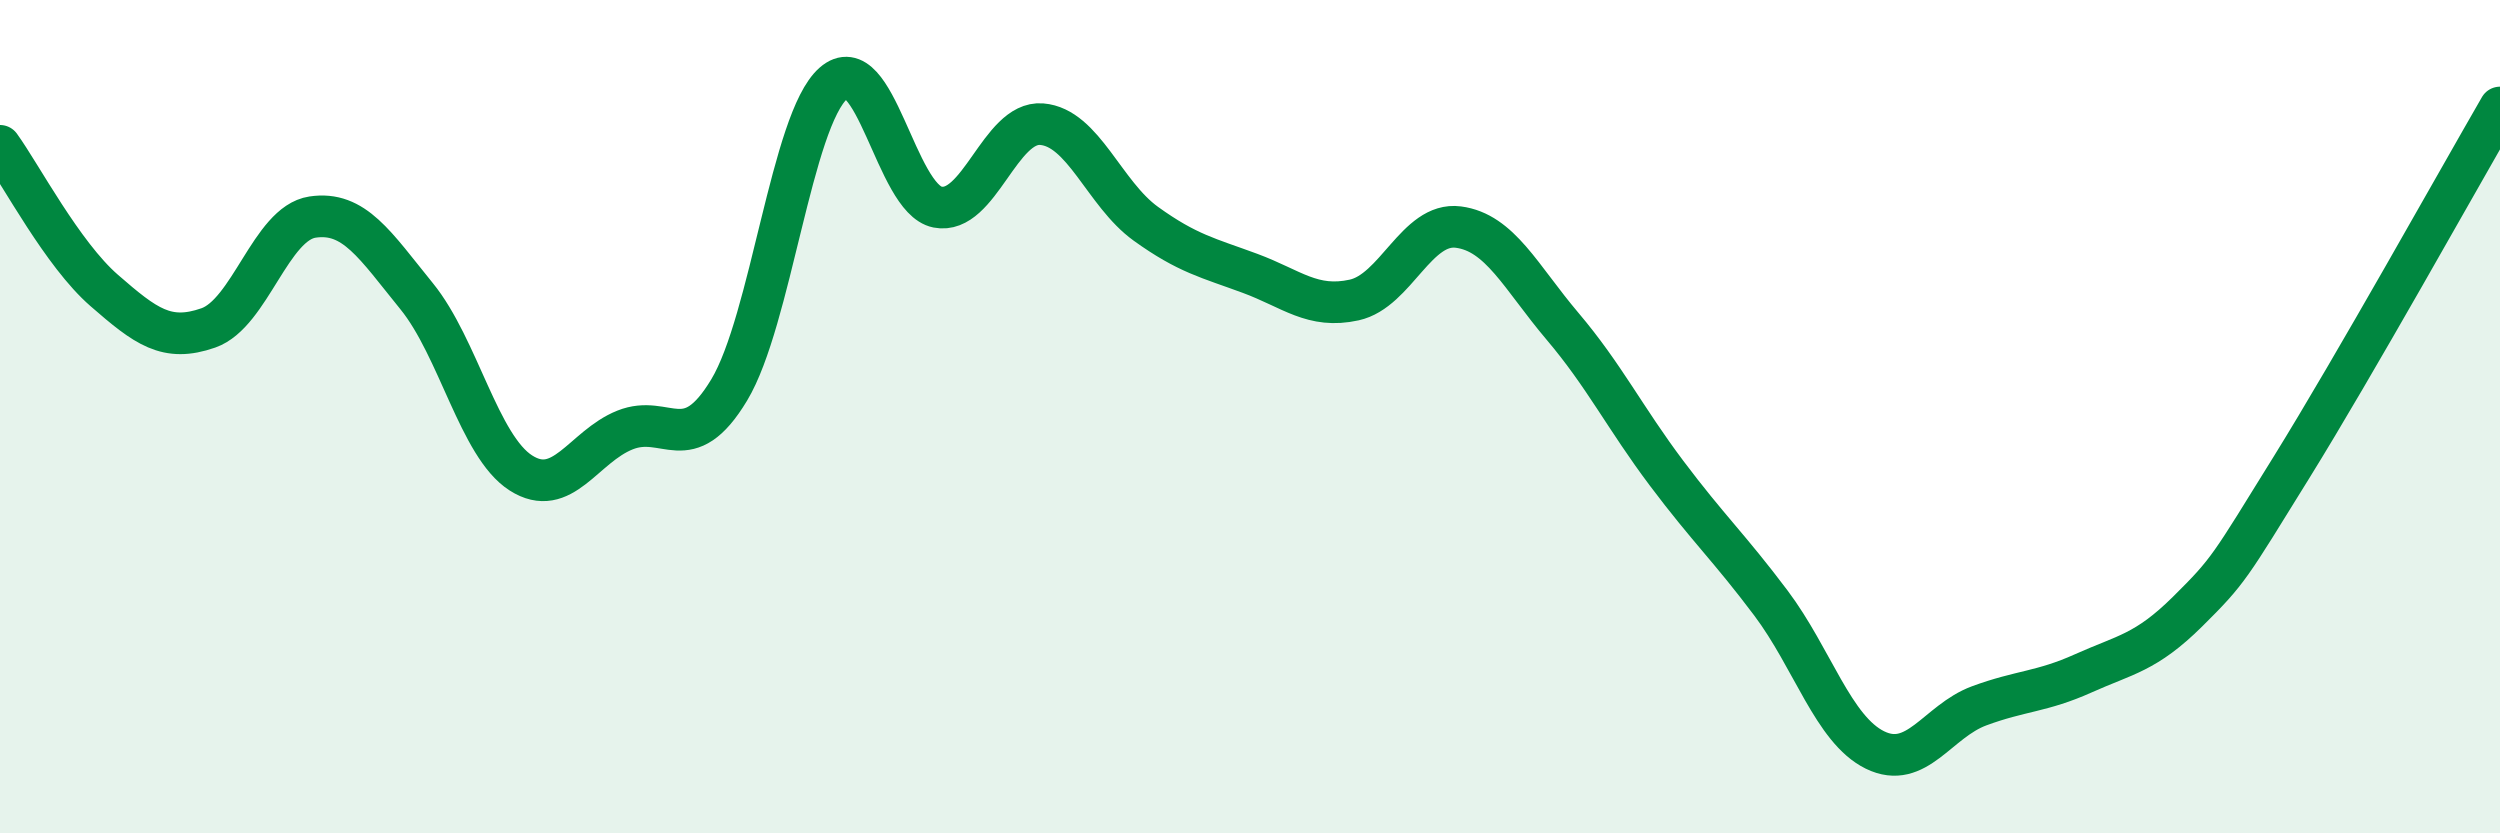
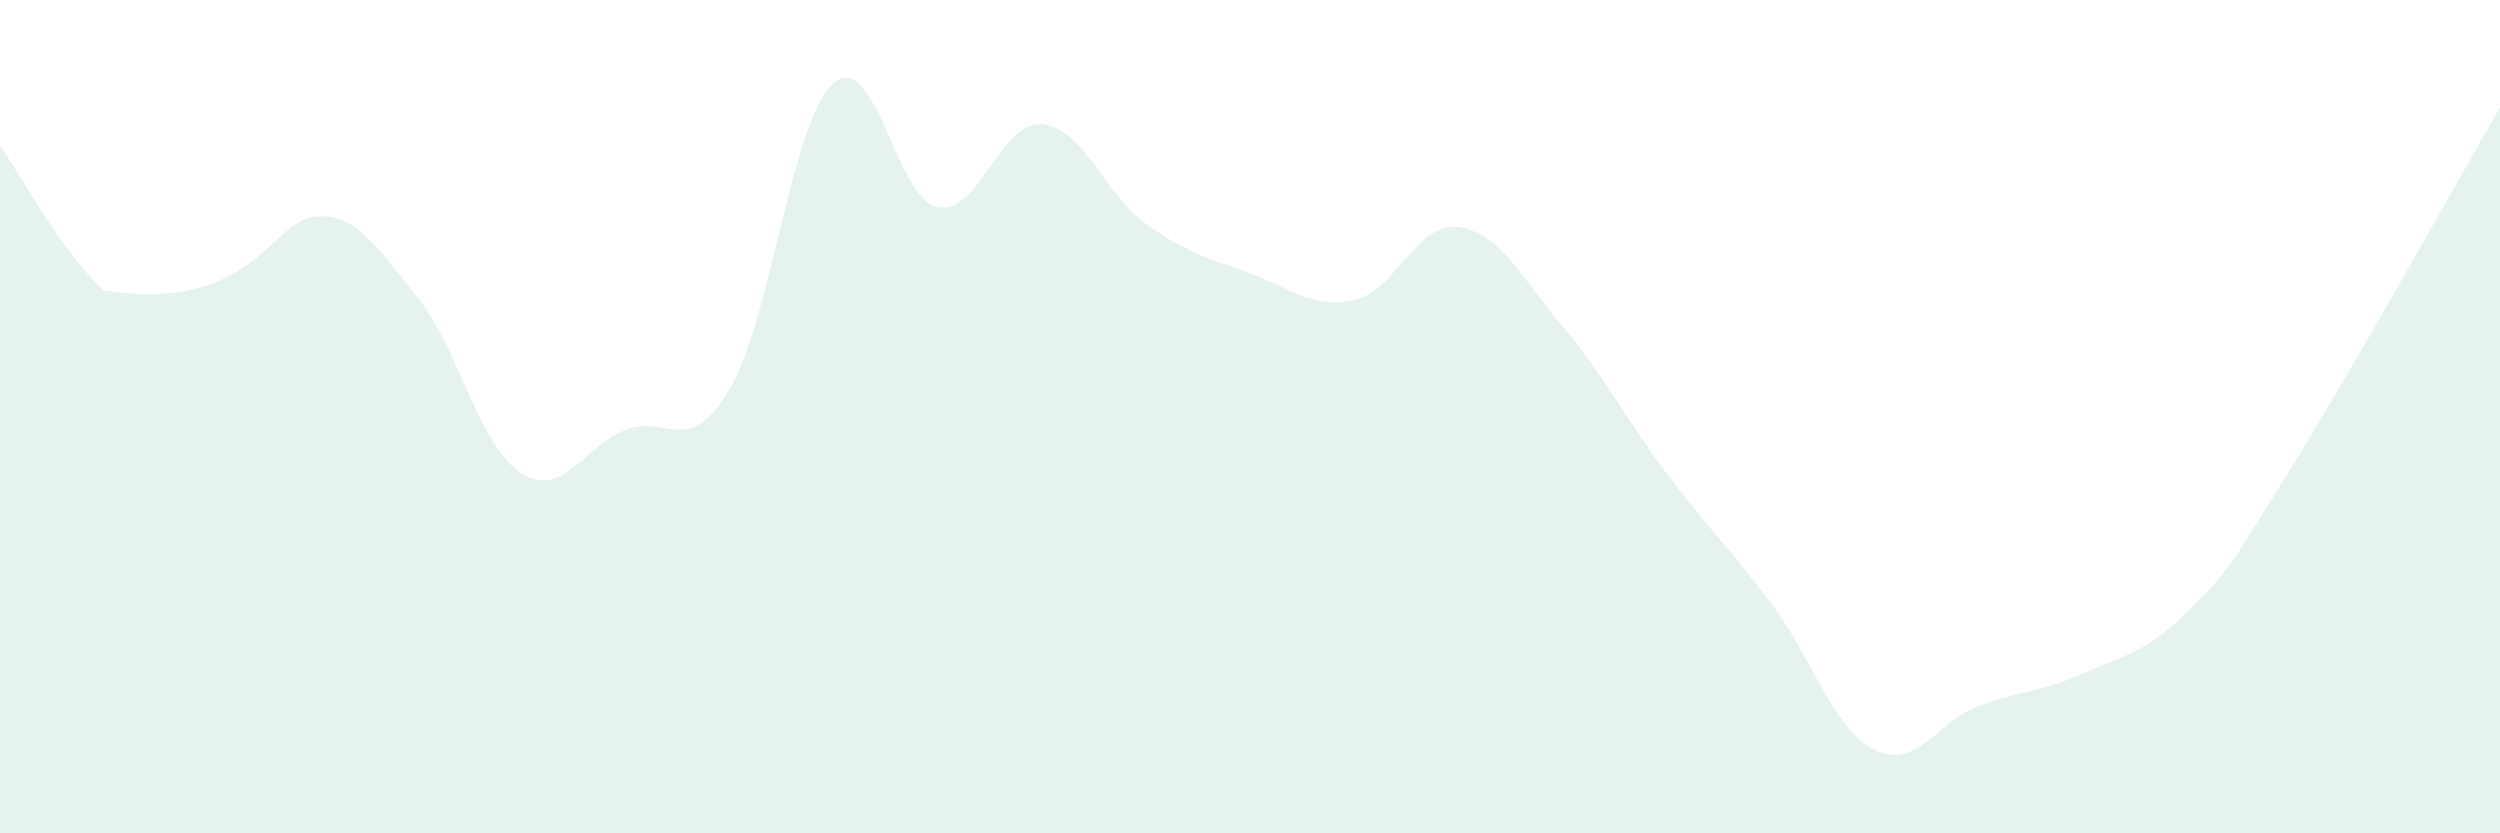
<svg xmlns="http://www.w3.org/2000/svg" width="60" height="20" viewBox="0 0 60 20">
-   <path d="M 0,3.5 C 0.5,4.19 1.5,6.1 2.5,6.97 C 3.5,7.84 4,8.22 5,7.87 C 6,7.52 6.5,5.36 7.5,5.21 C 8.5,5.06 9,5.88 10,7.11 C 11,8.34 11.5,10.71 12.5,11.35 C 13.5,11.99 14,10.72 15,10.32 C 16,9.92 16.5,11.02 17.5,9.36 C 18.5,7.7 19,2.88 20,2 C 21,1.12 21.5,4.77 22.5,4.97 C 23.5,5.17 24,2.9 25,2.98 C 26,3.06 26.5,4.65 27.5,5.37 C 28.5,6.09 29,6.19 30,6.56 C 31,6.93 31.5,7.42 32.5,7.2 C 33.5,6.98 34,5.32 35,5.45 C 36,5.58 36.5,6.65 37.5,7.83 C 38.5,9.01 39,10.03 40,11.36 C 41,12.69 41.5,13.14 42.5,14.47 C 43.5,15.8 44,17.51 45,18 C 46,18.49 46.5,17.31 47.5,16.94 C 48.5,16.57 49,16.61 50,16.16 C 51,15.71 51.5,15.67 52.5,14.68 C 53.5,13.69 53.5,13.63 55,11.21 C 56.5,8.79 59,4.31 60,2.58L60 20L0 20Z" fill="#008740" opacity="0.1" stroke-linecap="round" stroke-linejoin="round" />
-   <path d="M 0,3.5 C 0.5,4.19 1.5,6.1 2.5,6.97 C 3.5,7.84 4,8.22 5,7.87 C 6,7.52 6.5,5.36 7.5,5.21 C 8.5,5.06 9,5.88 10,7.11 C 11,8.34 11.5,10.71 12.5,11.35 C 13.5,11.99 14,10.72 15,10.32 C 16,9.92 16.5,11.02 17.5,9.36 C 18.5,7.7 19,2.88 20,2 C 21,1.12 21.5,4.77 22.5,4.97 C 23.5,5.17 24,2.9 25,2.98 C 26,3.06 26.5,4.65 27.5,5.37 C 28.5,6.09 29,6.19 30,6.56 C 31,6.93 31.5,7.42 32.5,7.2 C 33.5,6.98 34,5.32 35,5.45 C 36,5.58 36.5,6.65 37.5,7.83 C 38.5,9.01 39,10.03 40,11.36 C 41,12.69 41.5,13.14 42.5,14.47 C 43.5,15.8 44,17.51 45,18 C 46,18.49 46.5,17.31 47.5,16.94 C 48.5,16.57 49,16.61 50,16.16 C 51,15.71 51.5,15.67 52.5,14.68 C 53.5,13.69 53.5,13.63 55,11.21 C 56.5,8.79 59,4.31 60,2.58" stroke="#008740" stroke-width="1" fill="none" stroke-linecap="round" stroke-linejoin="round" />
+   <path d="M 0,3.5 C 0.5,4.19 1.5,6.1 2.5,6.97 C 6,7.52 6.5,5.36 7.5,5.21 C 8.5,5.06 9,5.88 10,7.11 C 11,8.34 11.5,10.71 12.5,11.35 C 13.5,11.99 14,10.72 15,10.32 C 16,9.92 16.5,11.02 17.5,9.36 C 18.5,7.7 19,2.88 20,2 C 21,1.12 21.5,4.77 22.5,4.97 C 23.5,5.17 24,2.9 25,2.98 C 26,3.06 26.5,4.65 27.5,5.37 C 28.5,6.09 29,6.19 30,6.56 C 31,6.93 31.5,7.42 32.5,7.2 C 33.5,6.98 34,5.32 35,5.45 C 36,5.58 36.5,6.65 37.5,7.83 C 38.5,9.01 39,10.03 40,11.36 C 41,12.69 41.5,13.14 42.5,14.47 C 43.5,15.8 44,17.51 45,18 C 46,18.49 46.5,17.31 47.5,16.94 C 48.5,16.57 49,16.61 50,16.16 C 51,15.71 51.5,15.67 52.5,14.68 C 53.5,13.69 53.5,13.63 55,11.21 C 56.5,8.79 59,4.31 60,2.58L60 20L0 20Z" fill="#008740" opacity="0.1" stroke-linecap="round" stroke-linejoin="round" />
</svg>